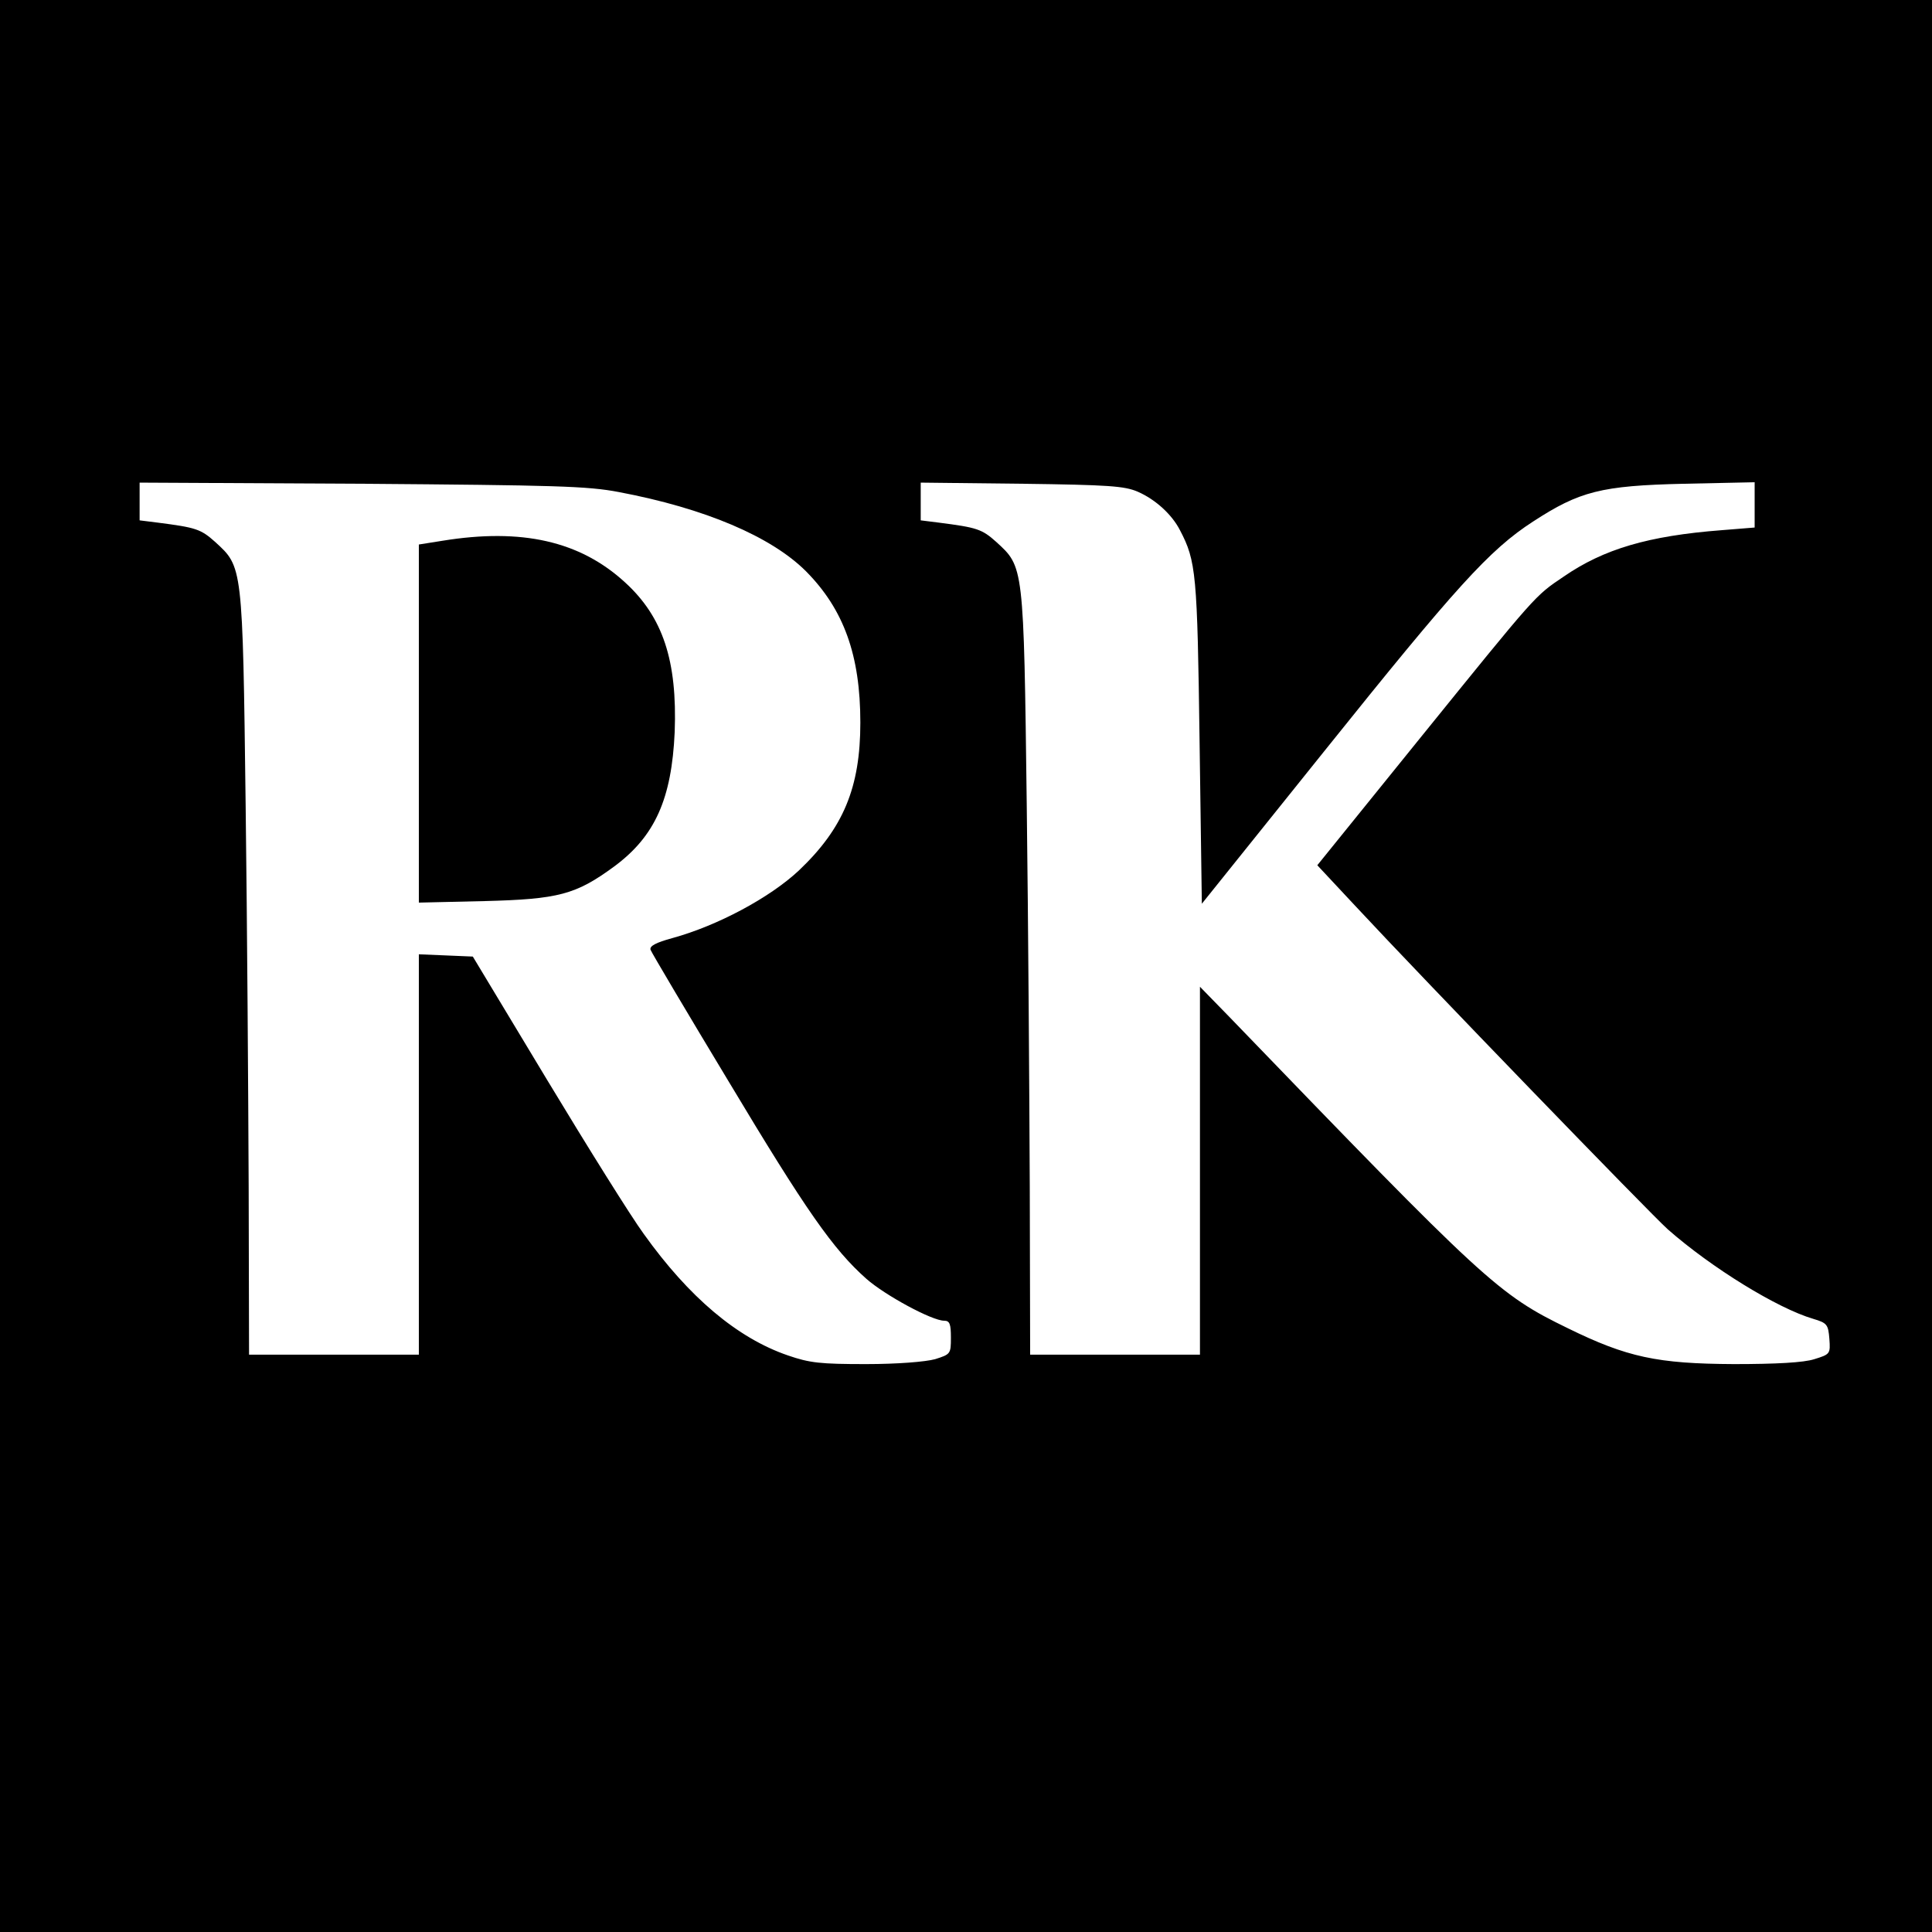
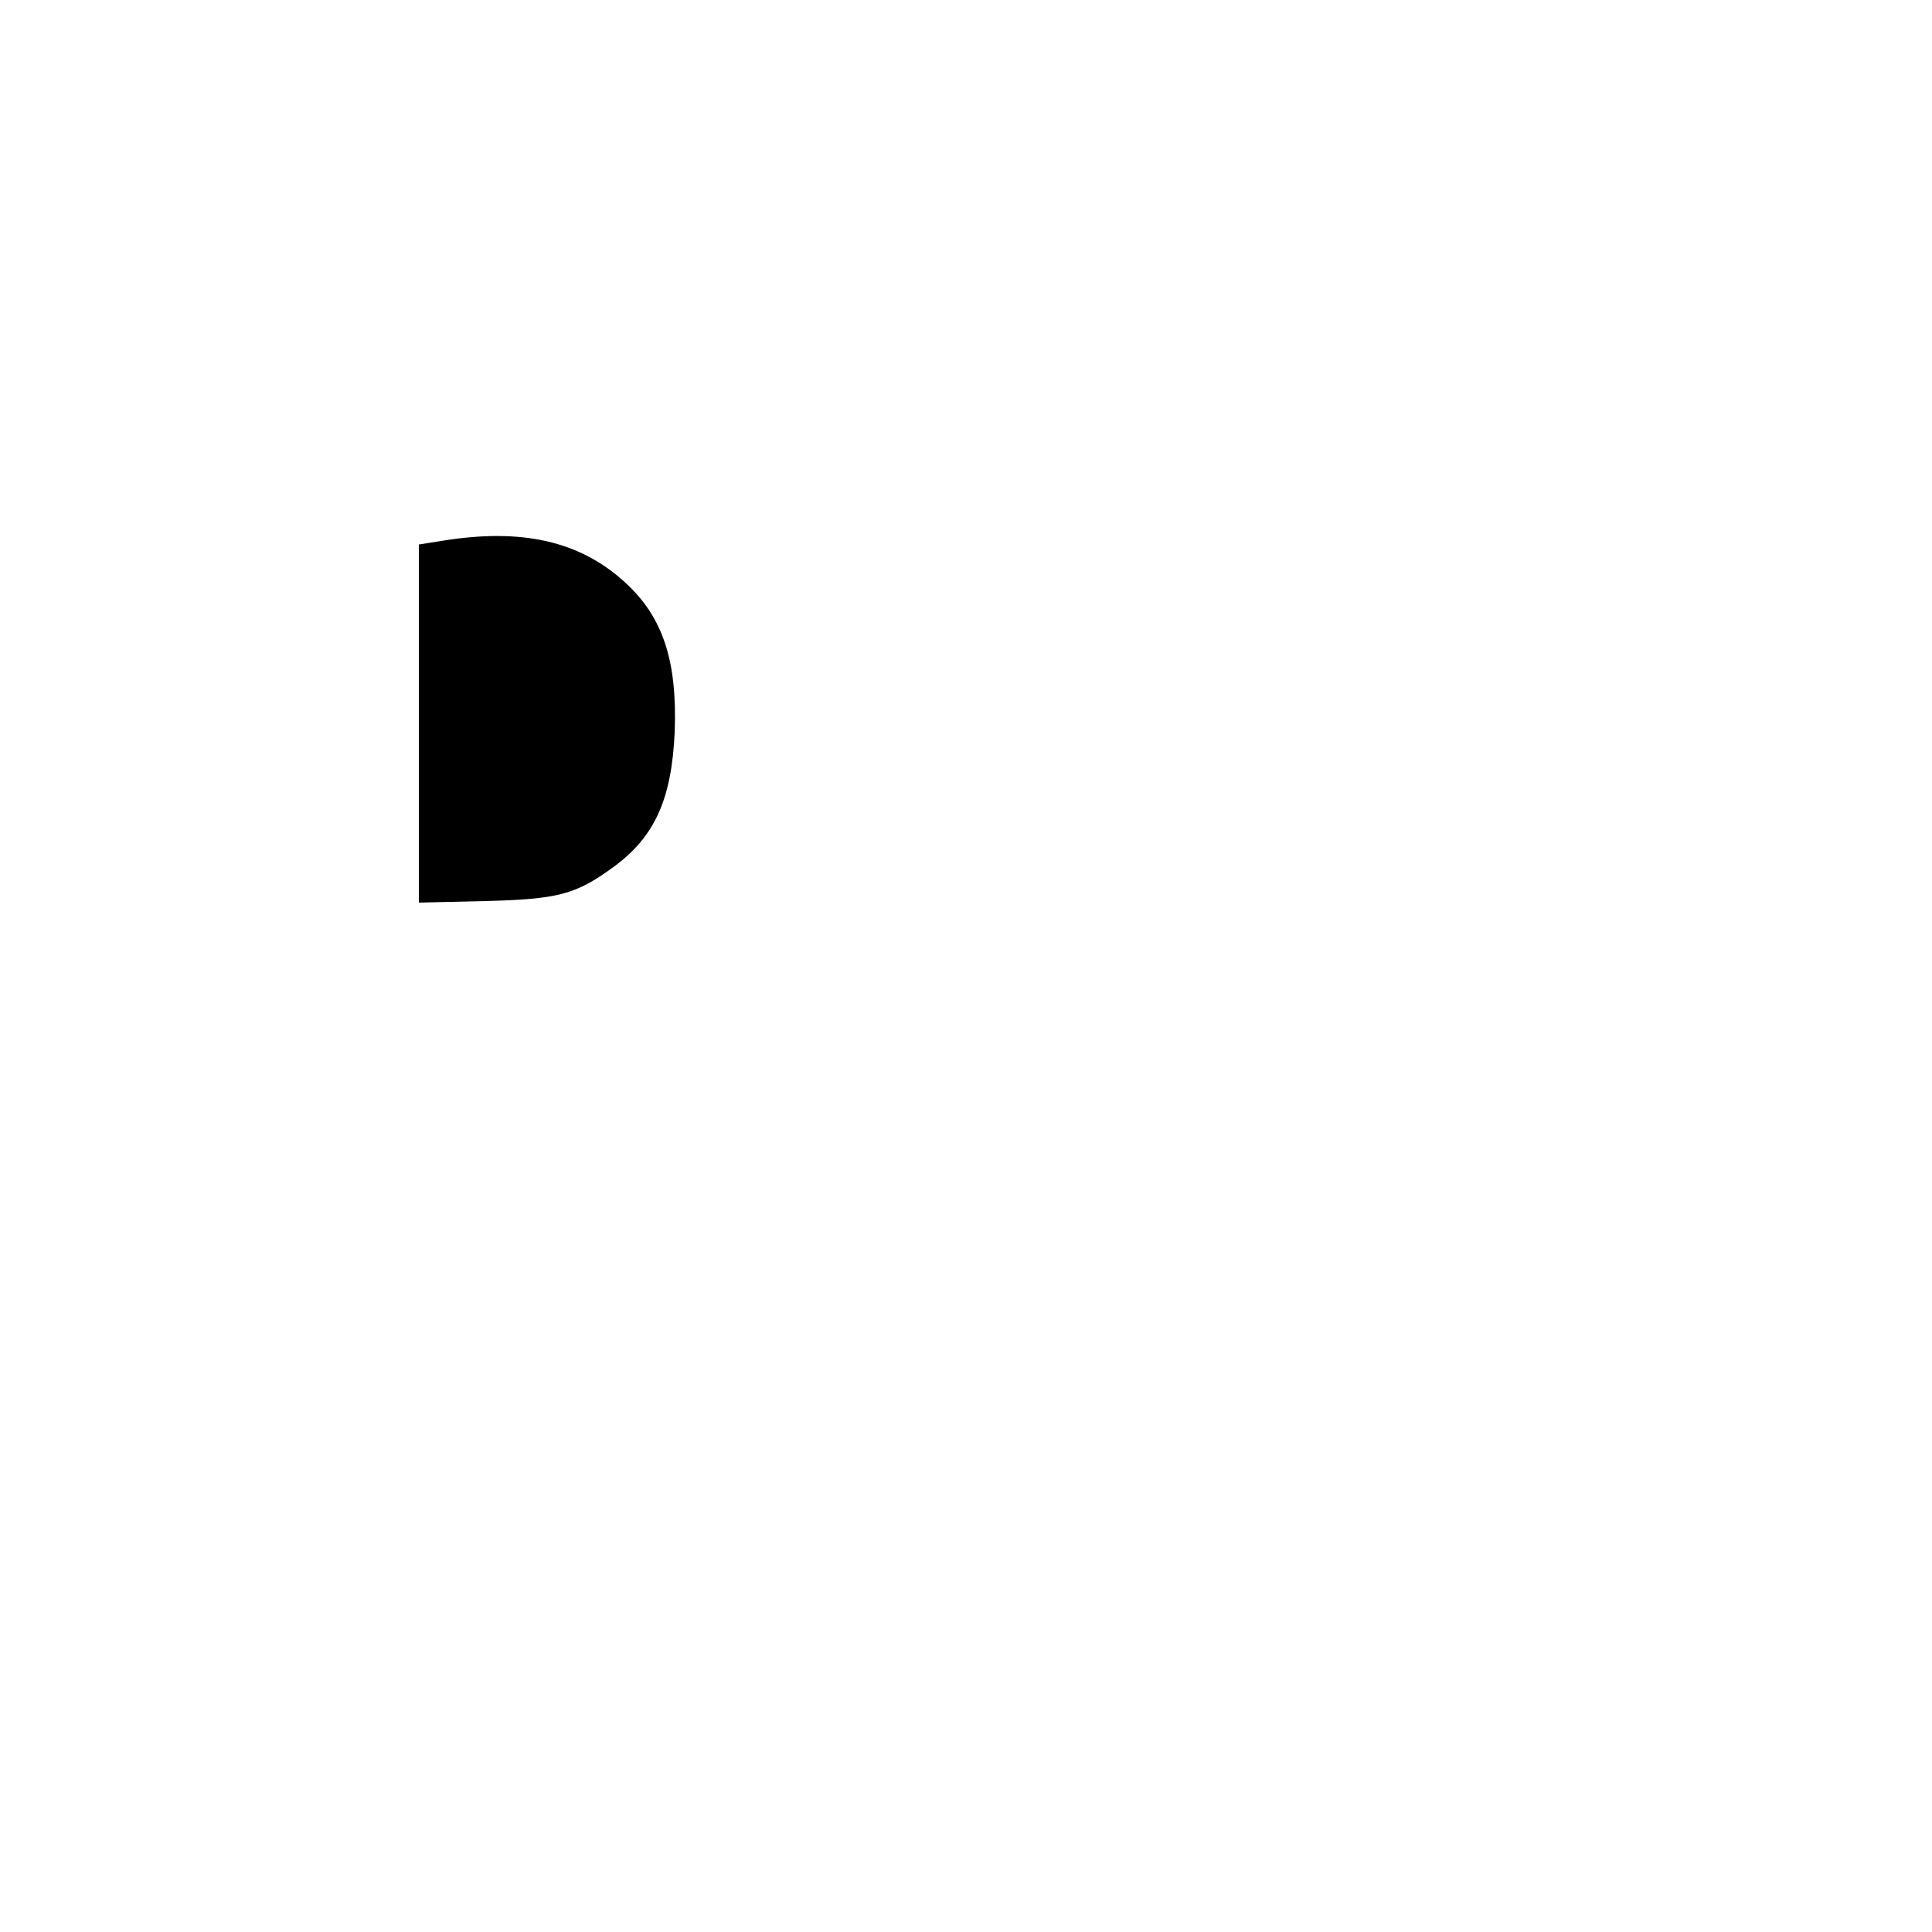
<svg xmlns="http://www.w3.org/2000/svg" version="1.0" width="512pt" height="512pt" viewBox="0 0 512 512" preserveAspectRatio="xMidYMid meet">
  <g transform="translate(0,512) scale(0.1,-0.1)" fill="#000000" stroke="none">
-     <path d="M0 2560 l0 -2560 2560 0 2560 0 0 2560 0 2560 -2560 0 -2560 0 0 -2560z m1640 1256 c228 -43 404 -118 496 -210 100 -101 144 -222 144 -401 0 -172 -45 -280 -163 -392 -77 -72 -215 -146 -335 -179 -44 -12 -61 -21 -58 -31 3 -8 96 -165 207 -349 205 -342 277 -445 365 -523 50 -44 174 -111 206 -111 15 0 18 -9 18 -45 0 -43 -1 -44 -42 -57 -26 -7 -100 -13 -183 -13 -121 0 -149 3 -207 23 -134 46 -262 154 -382 322 -33 45 -148 229 -256 408 l-197 327 -71 3 -72 3 0 -531 0 -530 -225 0 -225 0 -1 443 c-1 243 -4 699 -8 1012 -8 640 -8 632 -81 699 -38 34 -51 38 -152 51 l-48 6 0 50 0 50 588 -3 c513 -4 599 -6 682 -22z m1375 1 c48 -21 91 -61 112 -102 43 -82 46 -115 52 -560 l6 -430 325 405 c348 434 437 533 553 608 123 80 180 95 400 100 l187 4 0 -60 0 -60 -87 -7 c-195 -15 -313 -50 -419 -123 -77 -52 -69 -43 -383 -431 l-270 -334 99 -106 c185 -199 785 -819 830 -859 116 -102 290 -209 385 -237 37 -11 40 -15 43 -53 3 -40 2 -41 -40 -54 -28 -9 -101 -13 -213 -13 -203 1 -283 18 -440 95 -185 90 -218 121 -897 825 l-78 80 0 -487 0 -488 -225 0 -225 0 -1 443 c-1 243 -4 699 -8 1012 -8 640 -8 632 -81 699 -38 34 -51 38 -152 51 l-48 6 0 50 0 50 268 -3 c230 -3 272 -6 307 -21z" />
    <path d="M1173 3687 l-63 -10 0 -474 0 -475 173 4 c197 5 243 17 345 92 108 80 152 179 160 356 7 189 -31 305 -132 397 -119 109 -273 144 -483 110z" />
  </g>
</svg>